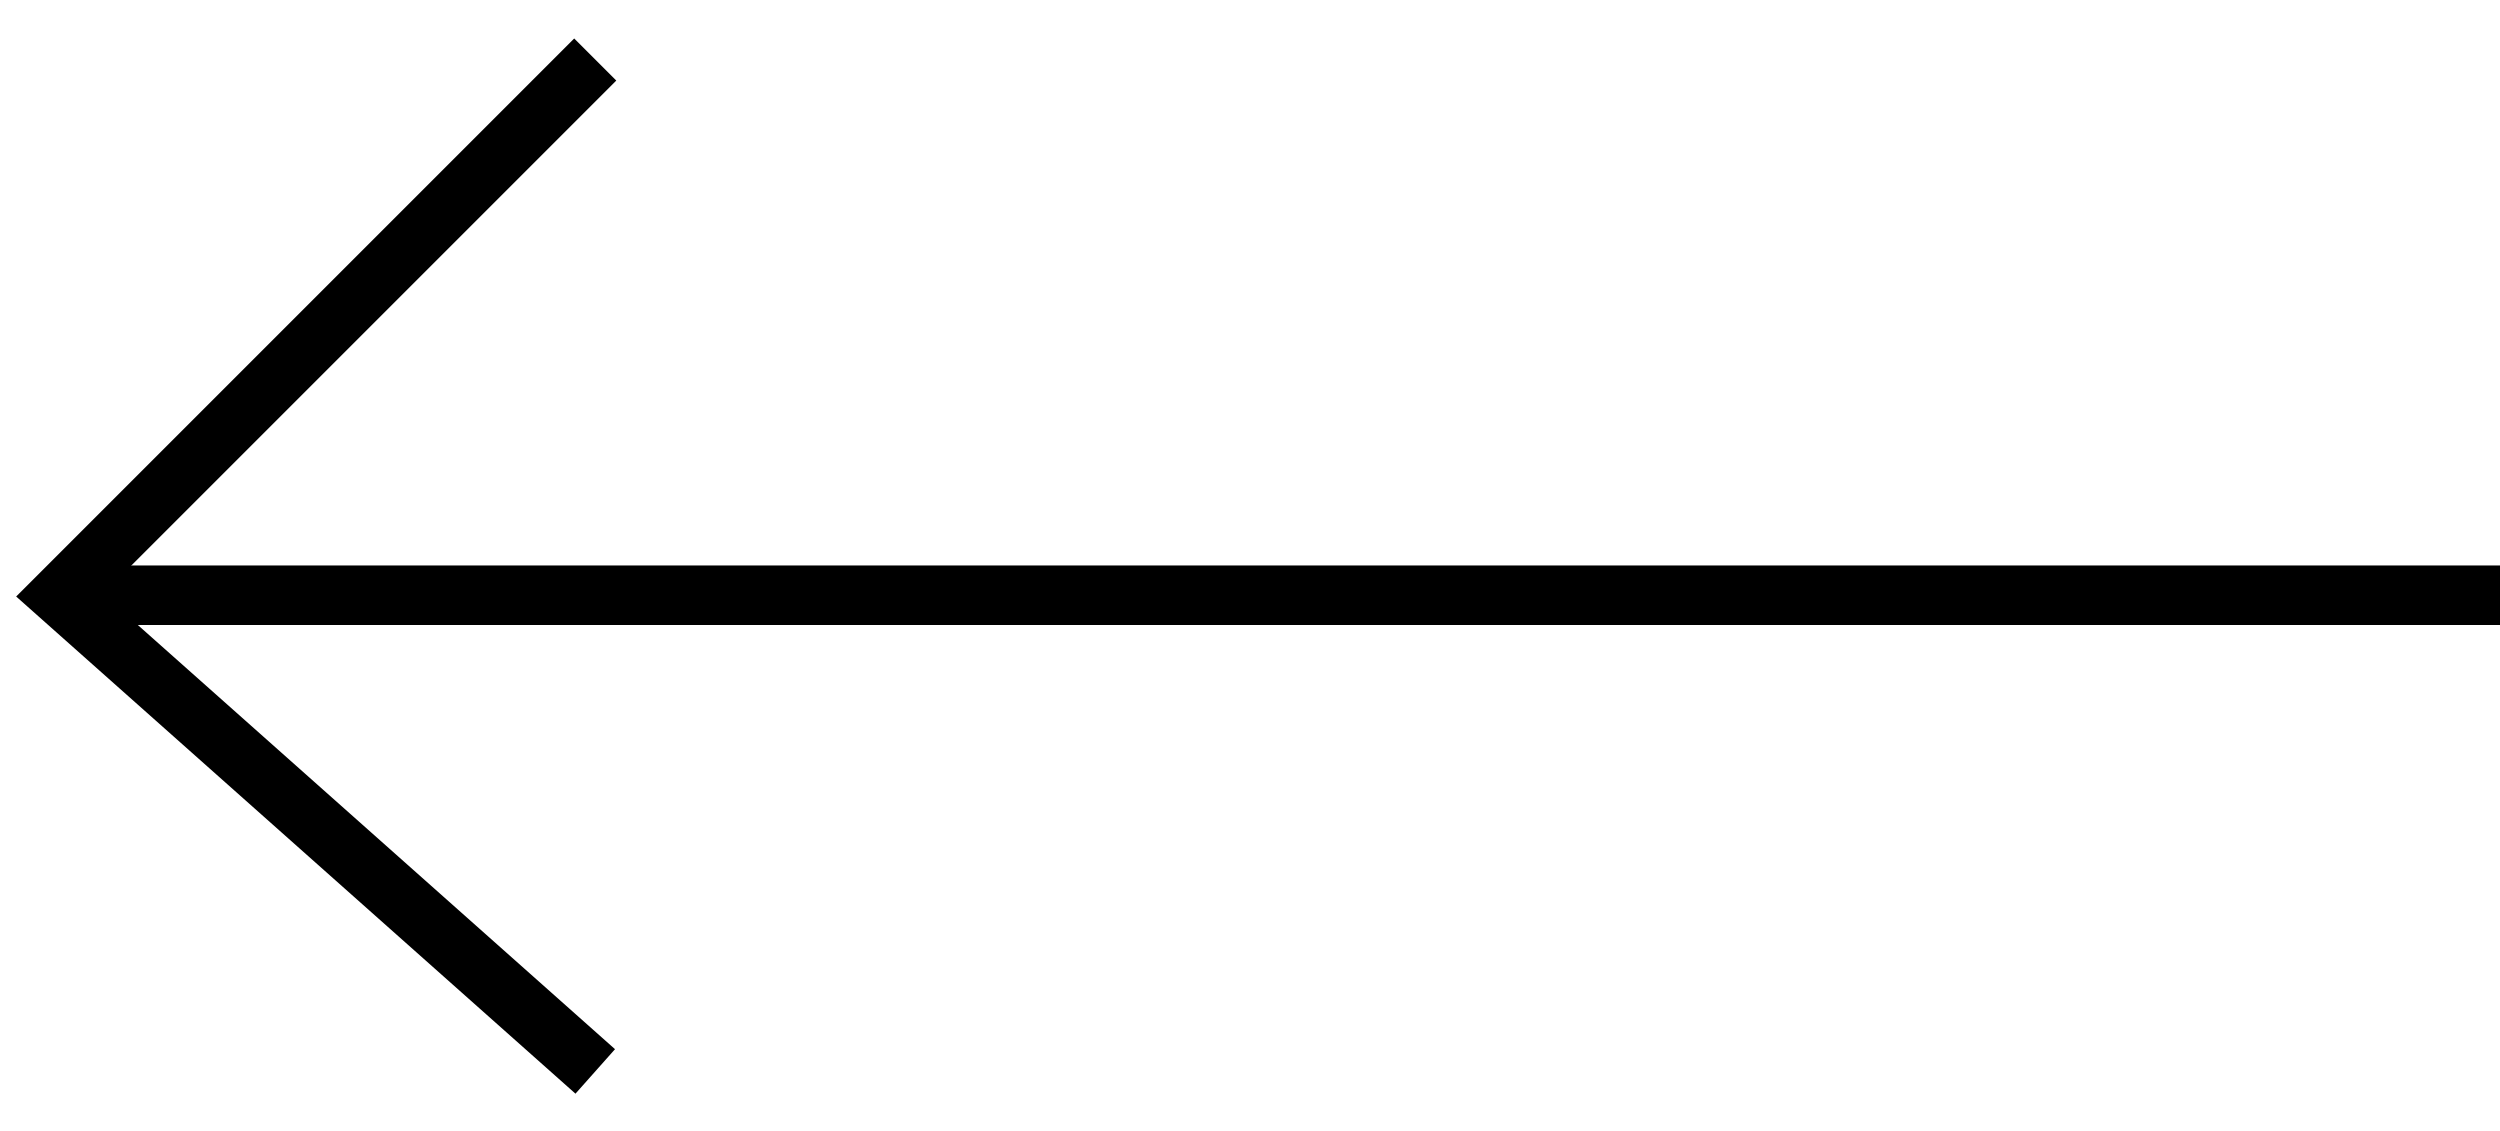
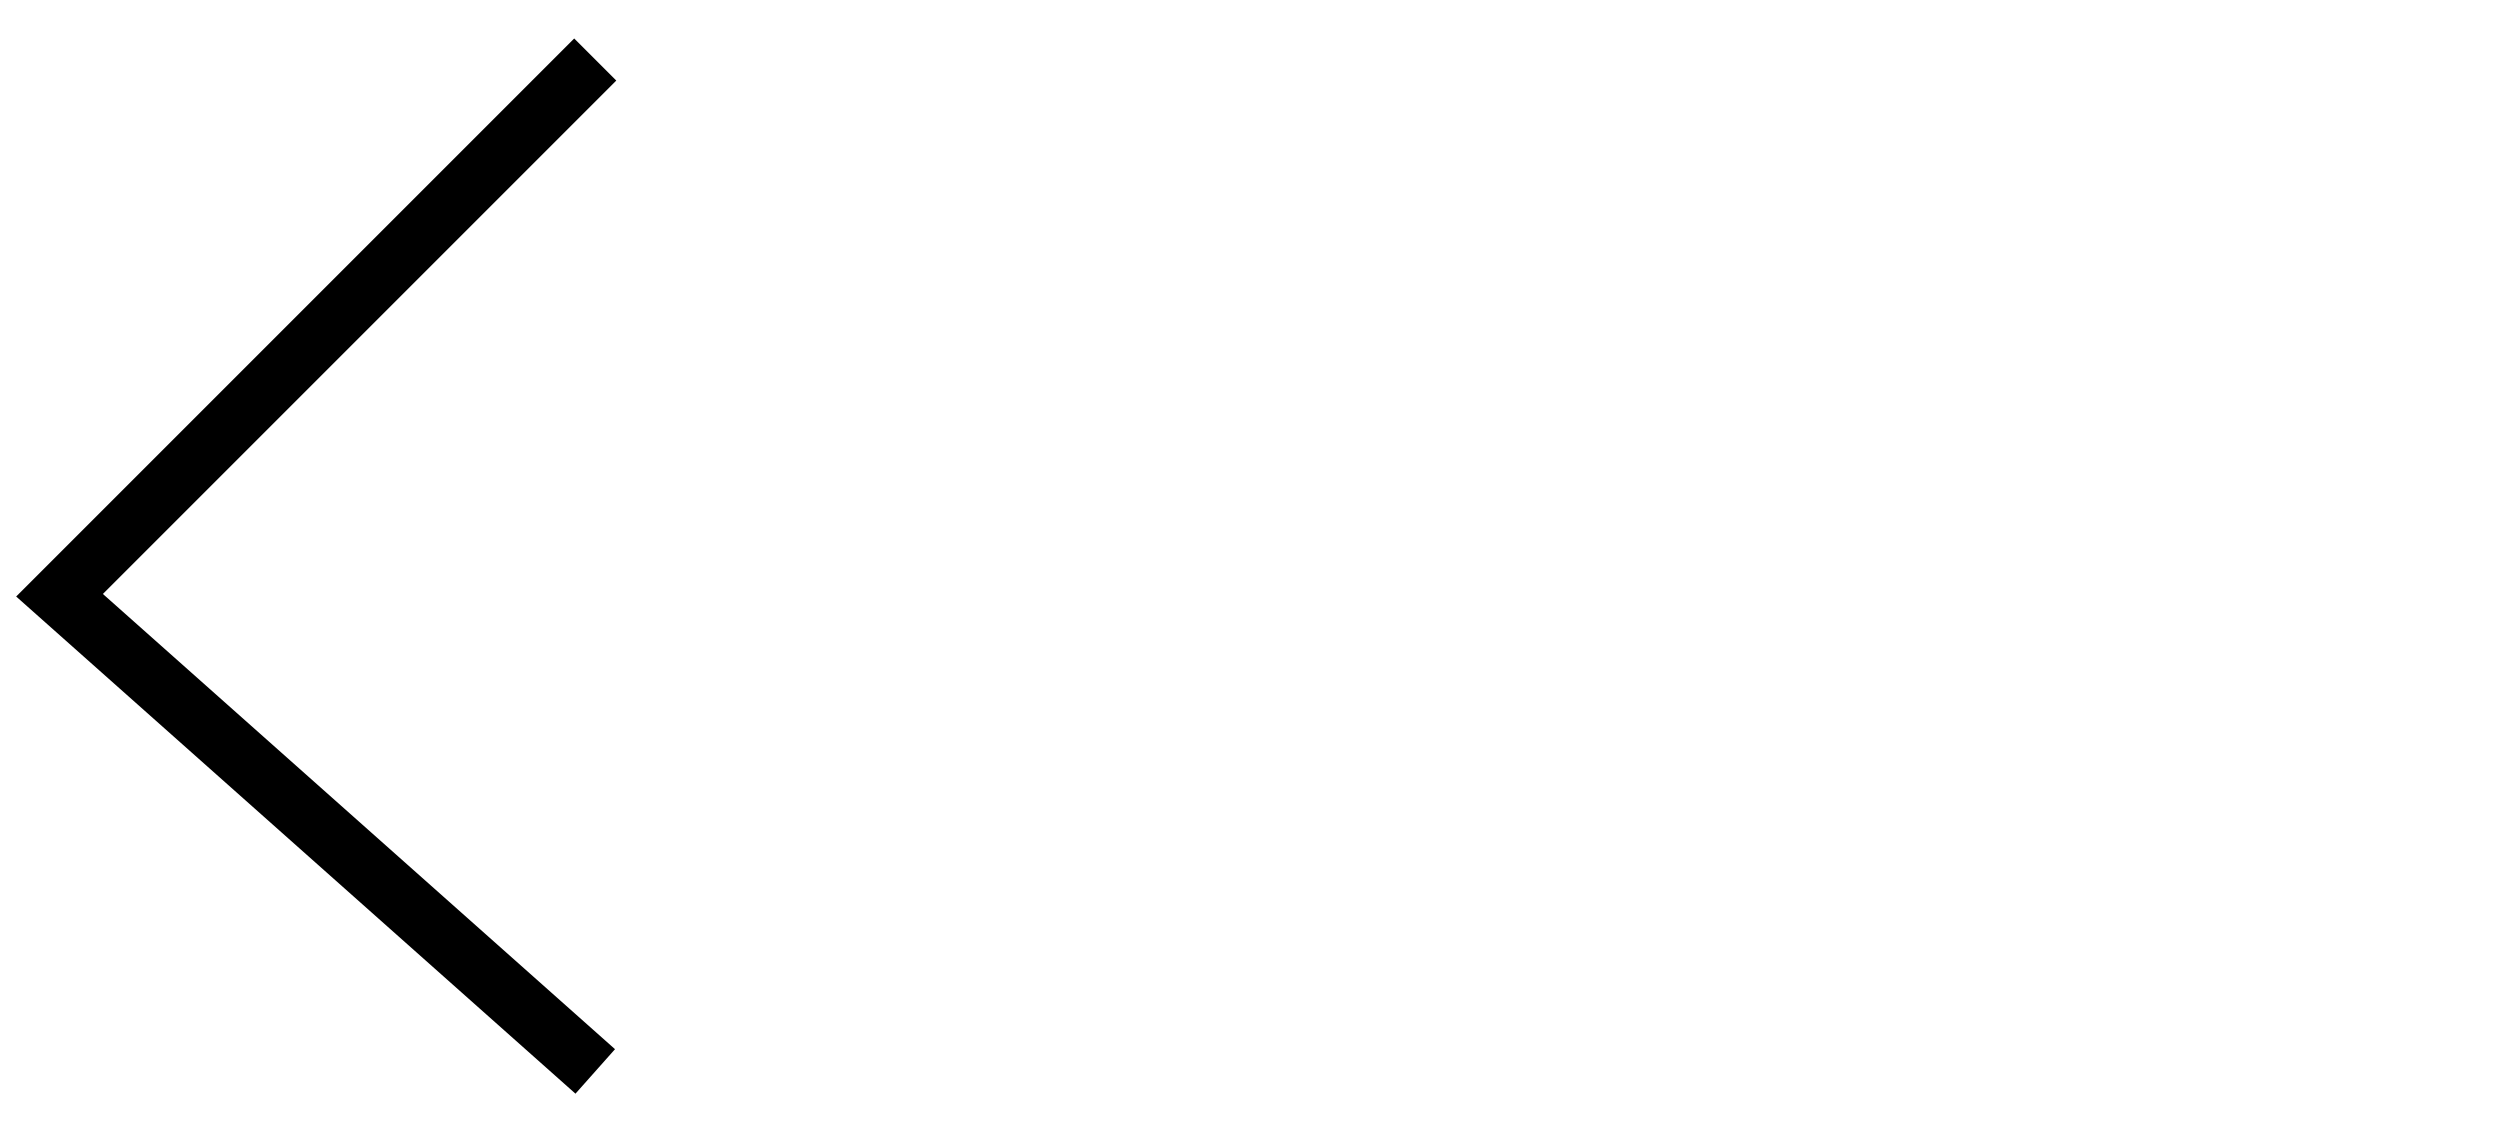
<svg xmlns="http://www.w3.org/2000/svg" width="42" height="19" viewBox="0 0 42 19" fill="none">
-   <line y1="-0.5" x2="41" y2="-0.5" transform="matrix(-1 8.74228e-08 8.74228e-08 1 42 10.5)" stroke="black" />
  <path d="M10 1L1 10L10 18" stroke="black" />
</svg>